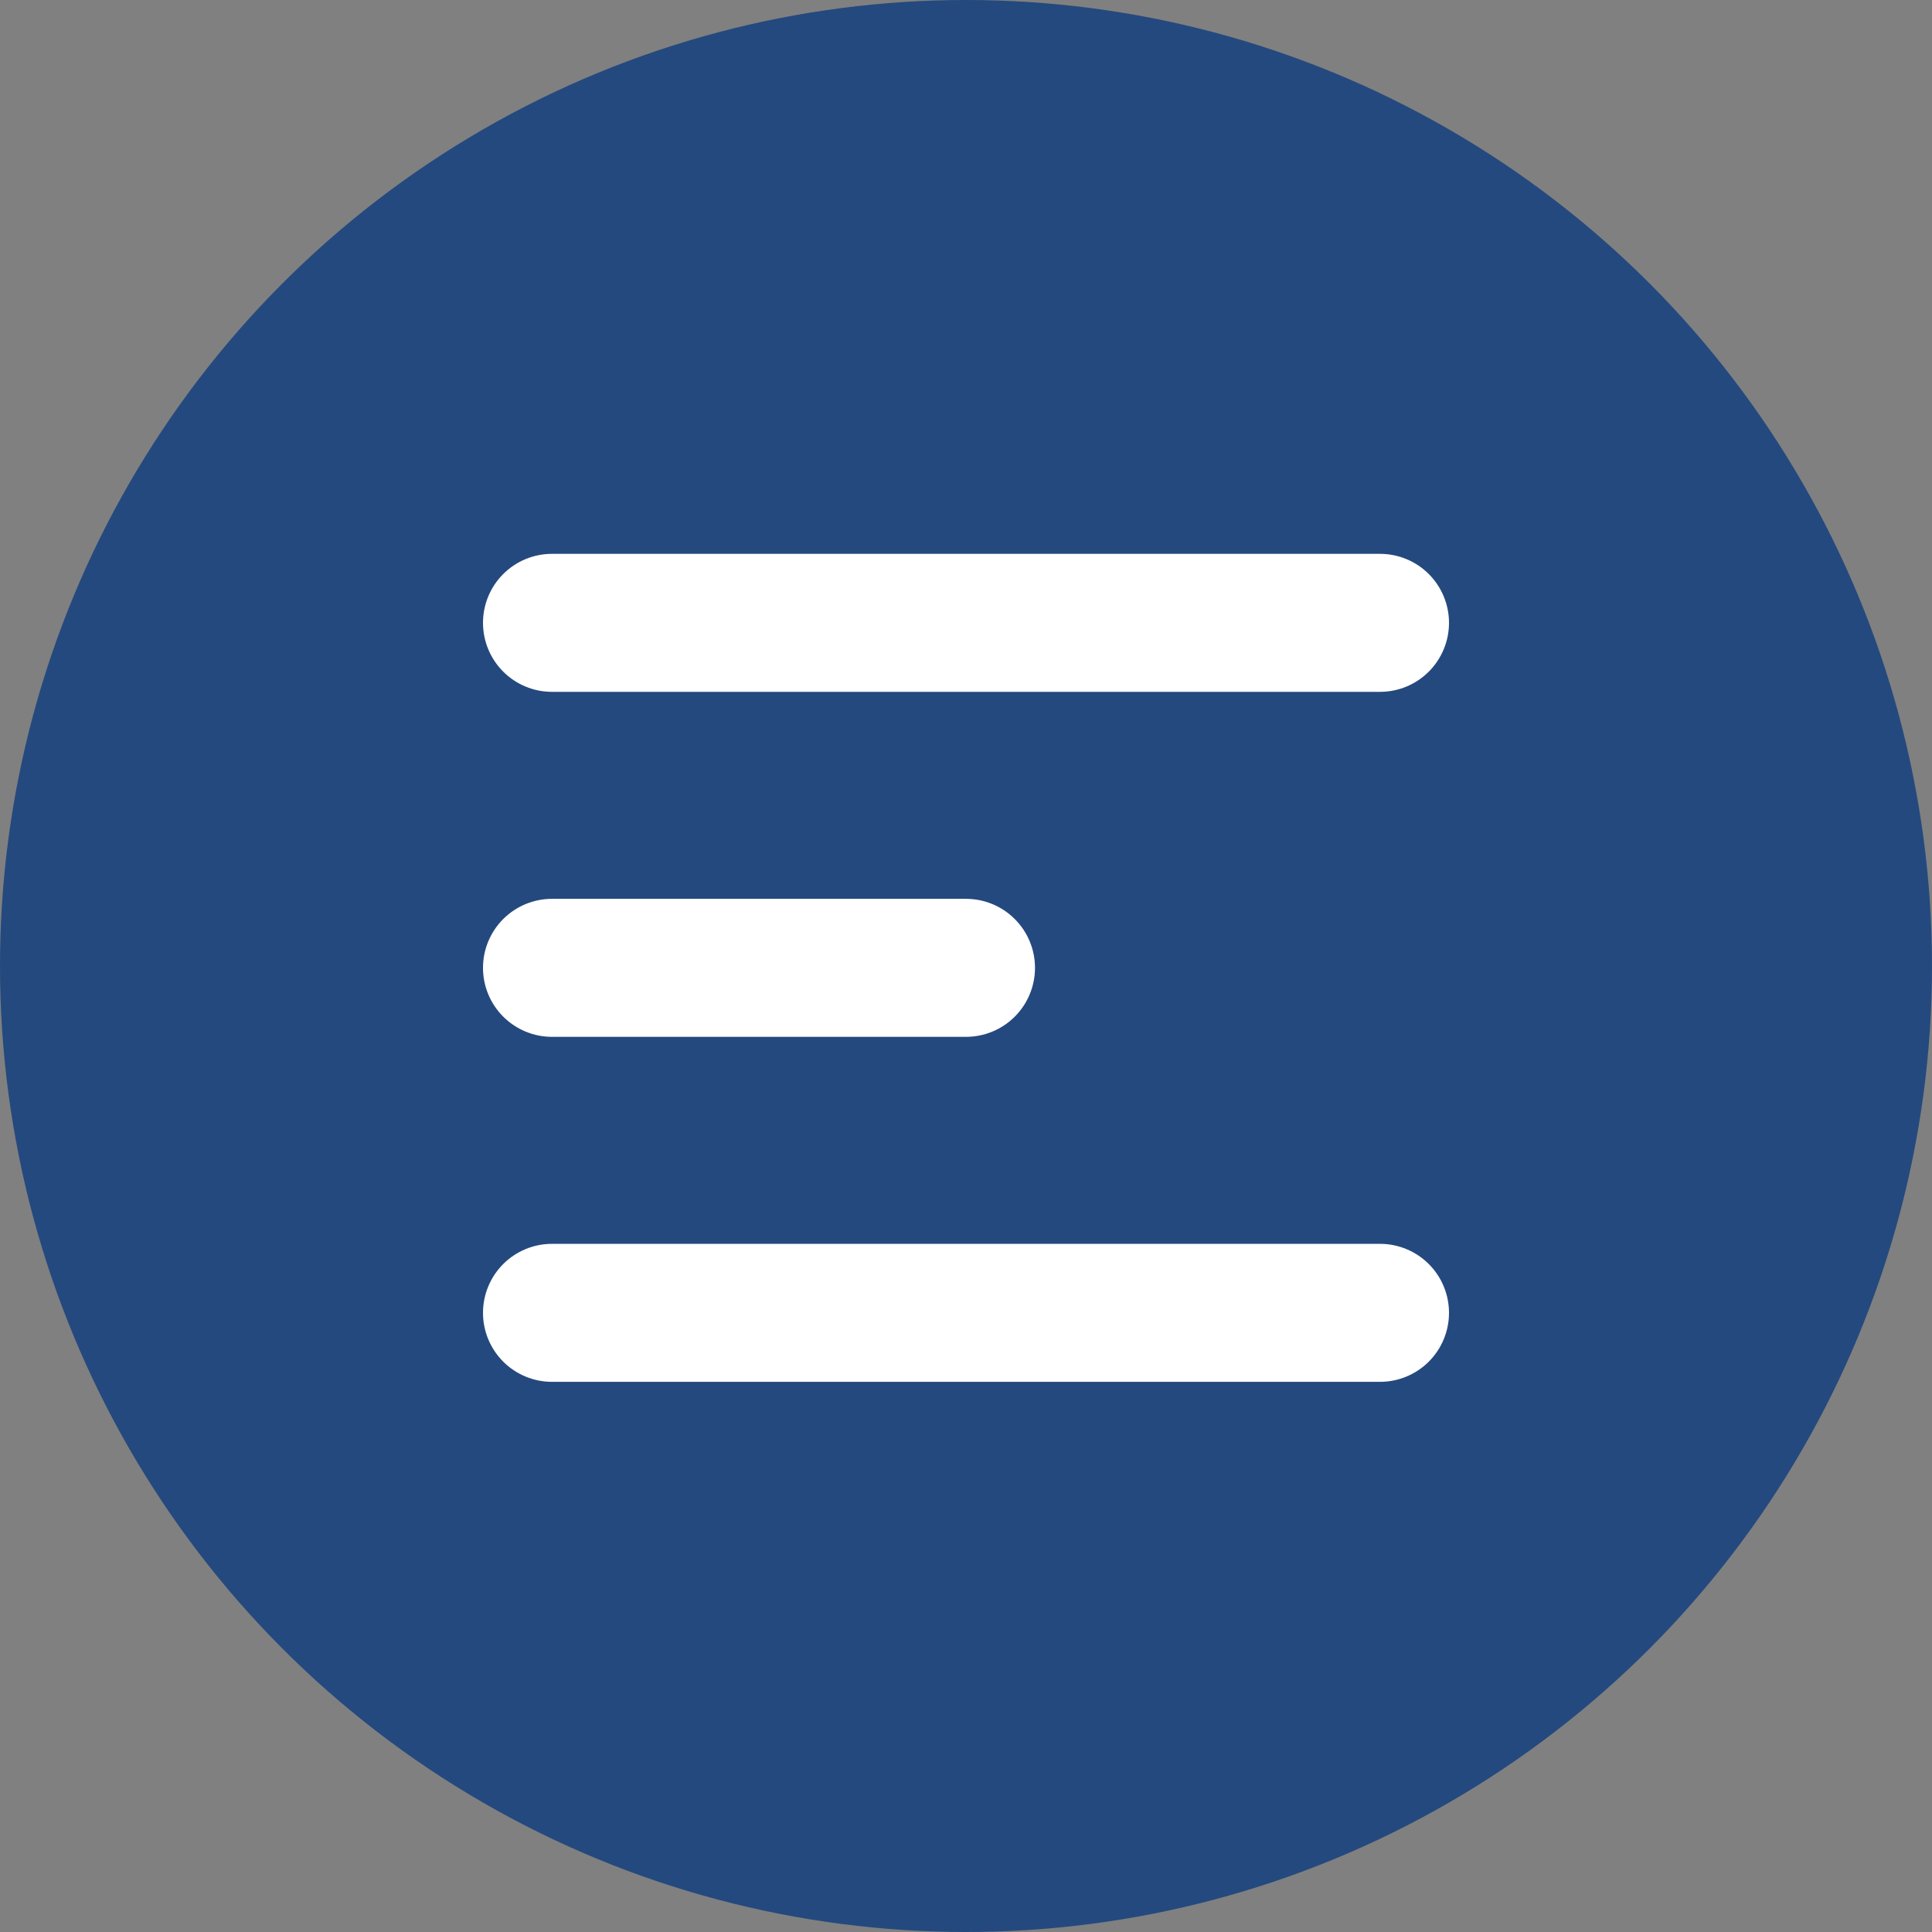
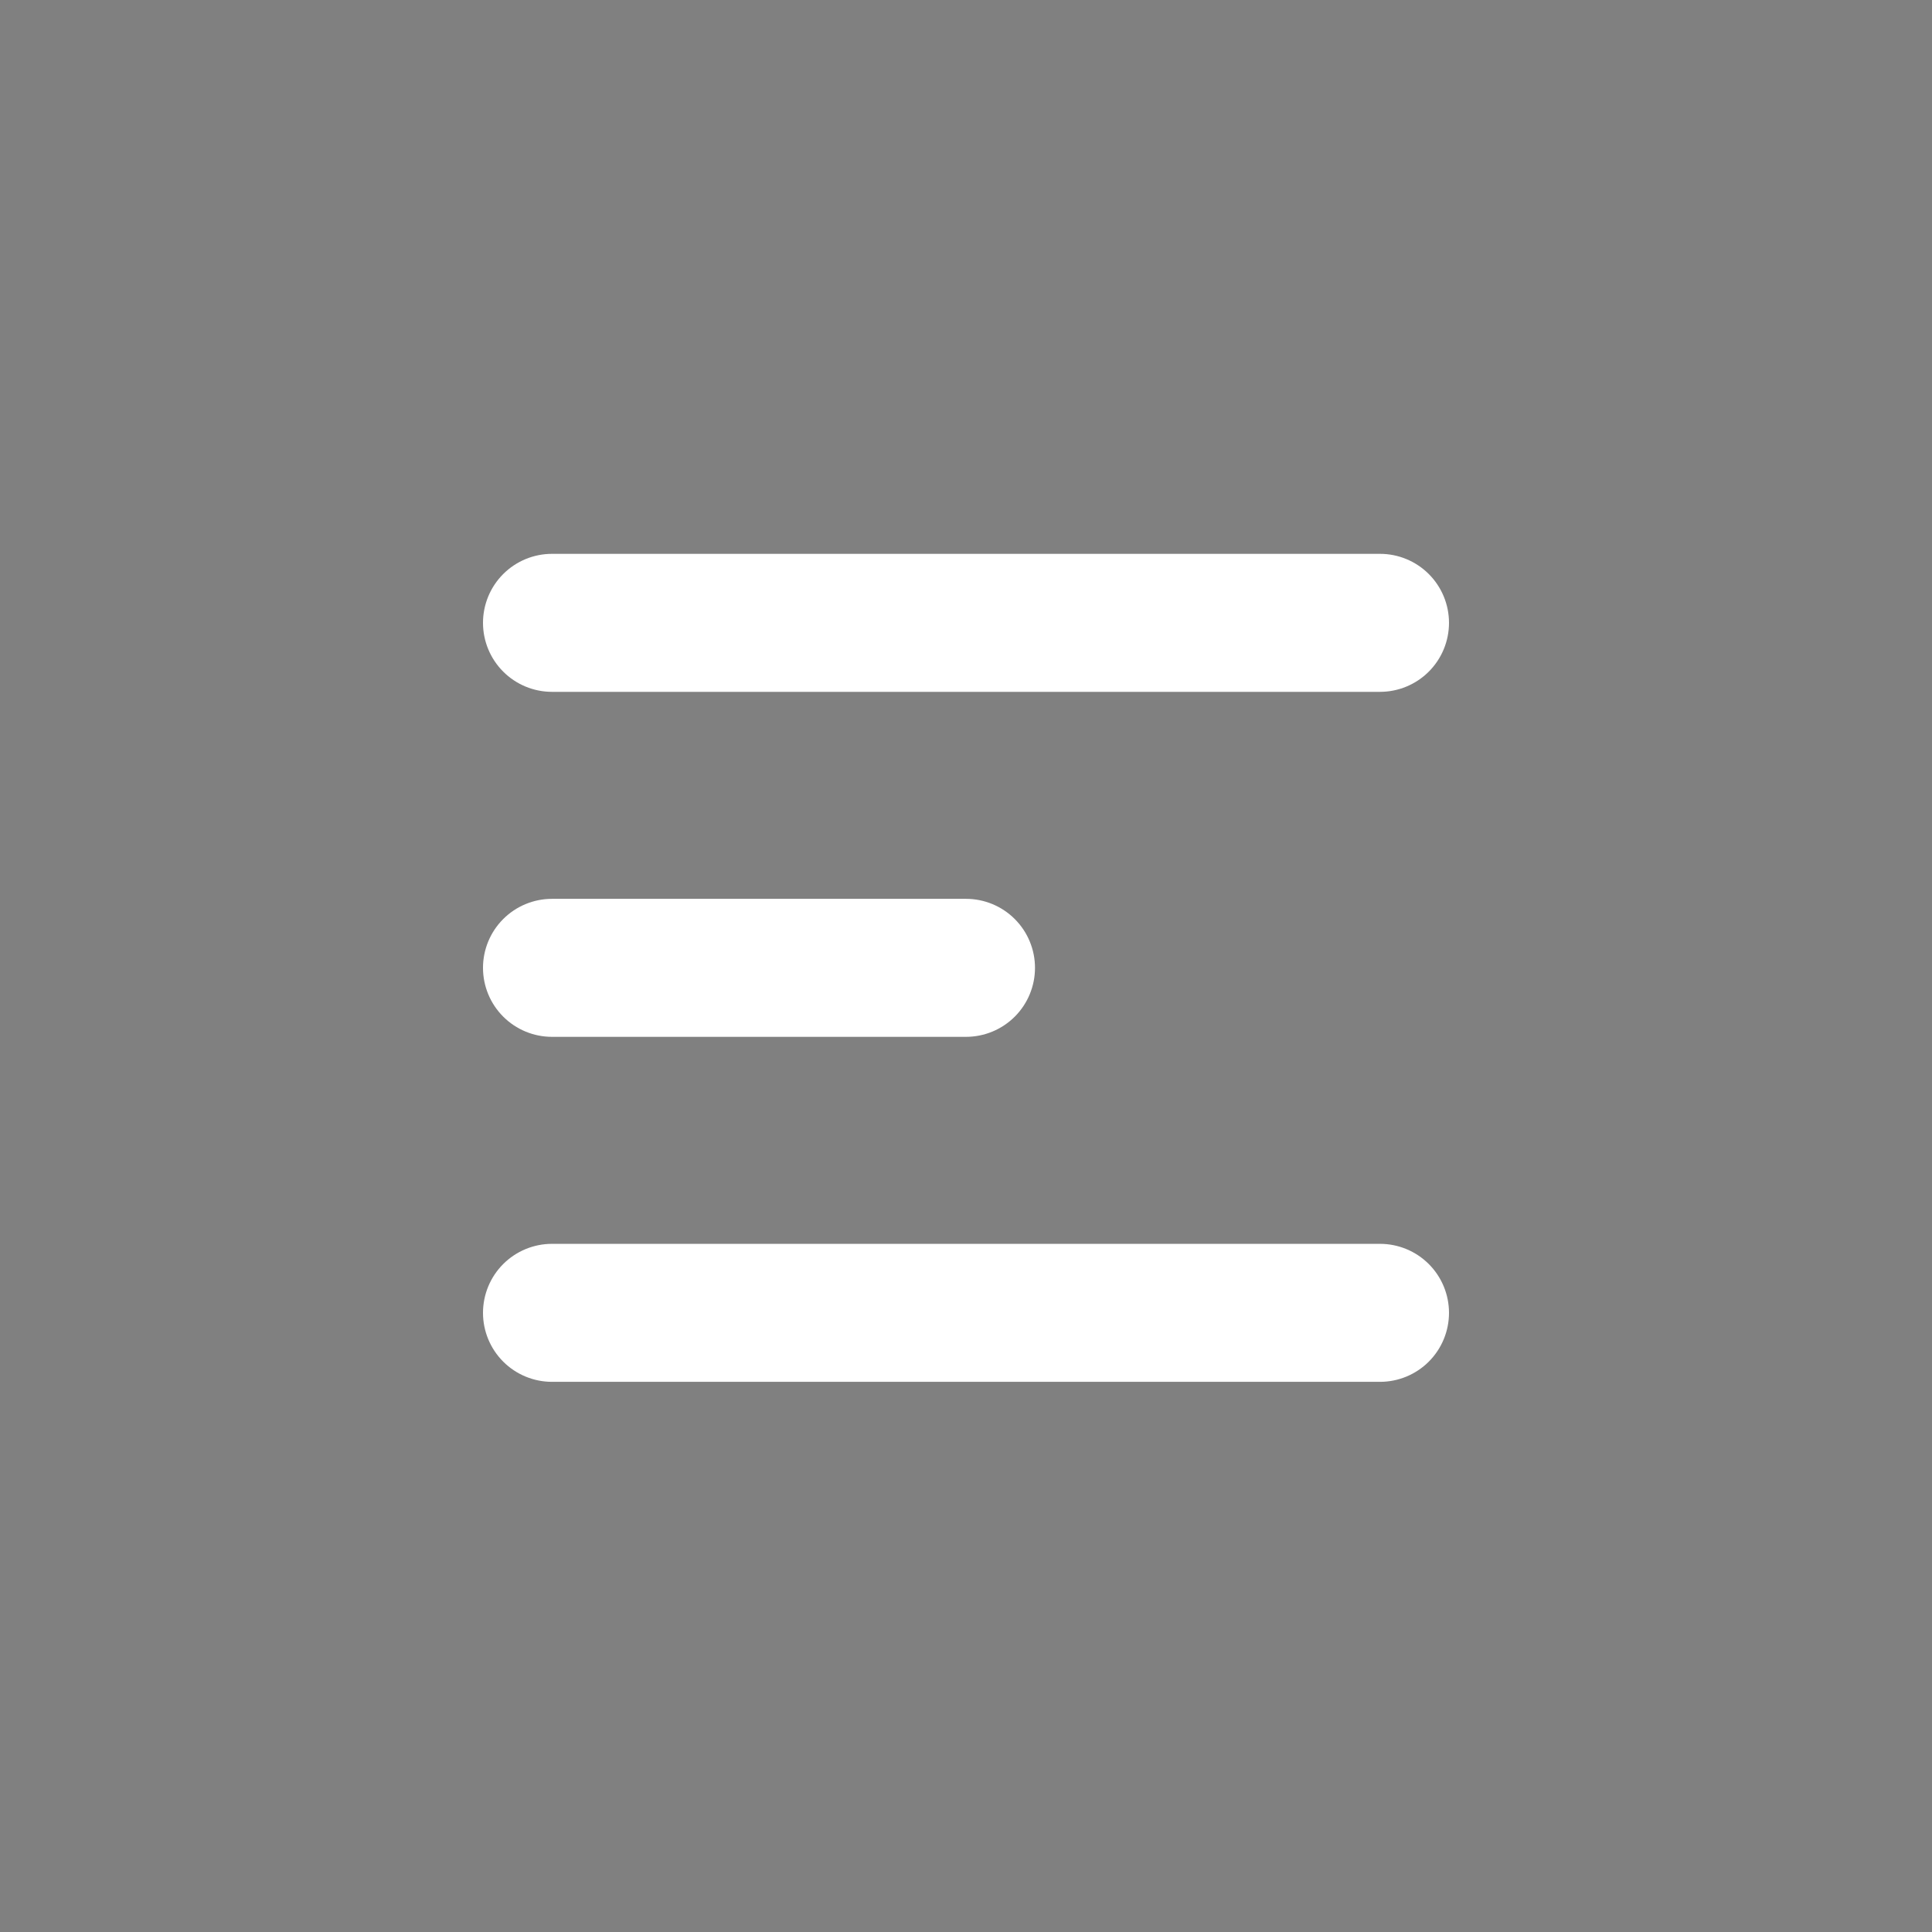
<svg xmlns="http://www.w3.org/2000/svg" width="300" height="300" viewBox="0 0 300 300" fill="none">
  <rect x="0" y="0" width="300" height="300" fill="#808080" stroke="none" />
-   <circle cx="150" cy="150" r="150" fill="#24497E" />
  <path fill-rule="evenodd" clip-rule="evenodd" d="M75 96.714C75 93.873 76.129 91.147 78.138 89.138C80.147 87.129 82.873 86 85.714 86H214.286C217.127 86 219.853 87.129 221.862 89.138C223.871 91.147 225 93.873 225 96.714C225 99.556 223.871 102.281 221.862 104.29C219.853 106.3 217.127 107.429 214.286 107.429H85.714C82.873 107.429 80.147 106.3 78.138 104.29C76.129 102.281 75 99.556 75 96.714ZM75 150.286C75 147.444 76.129 144.719 78.138 142.71C80.147 140.7 82.873 139.571 85.714 139.571H150C152.842 139.571 155.567 140.7 157.576 142.71C159.585 144.719 160.714 147.444 160.714 150.286C160.714 153.127 159.585 155.853 157.576 157.862C155.567 159.871 152.842 161 150 161H85.714C82.873 161 80.147 159.871 78.138 157.862C76.129 155.853 75 153.127 75 150.286ZM75 203.857C75 201.016 76.129 198.29 78.138 196.281C80.147 194.272 82.873 193.143 85.714 193.143H214.286C217.127 193.143 219.853 194.272 221.862 196.281C223.871 198.29 225 201.016 225 203.857C225 206.699 223.871 209.424 221.862 211.433C219.853 213.443 217.127 214.571 214.286 214.571H85.714C82.873 214.571 80.147 213.443 78.138 211.433C76.129 209.424 75 206.699 75 203.857Z" fill="white" />
</svg>